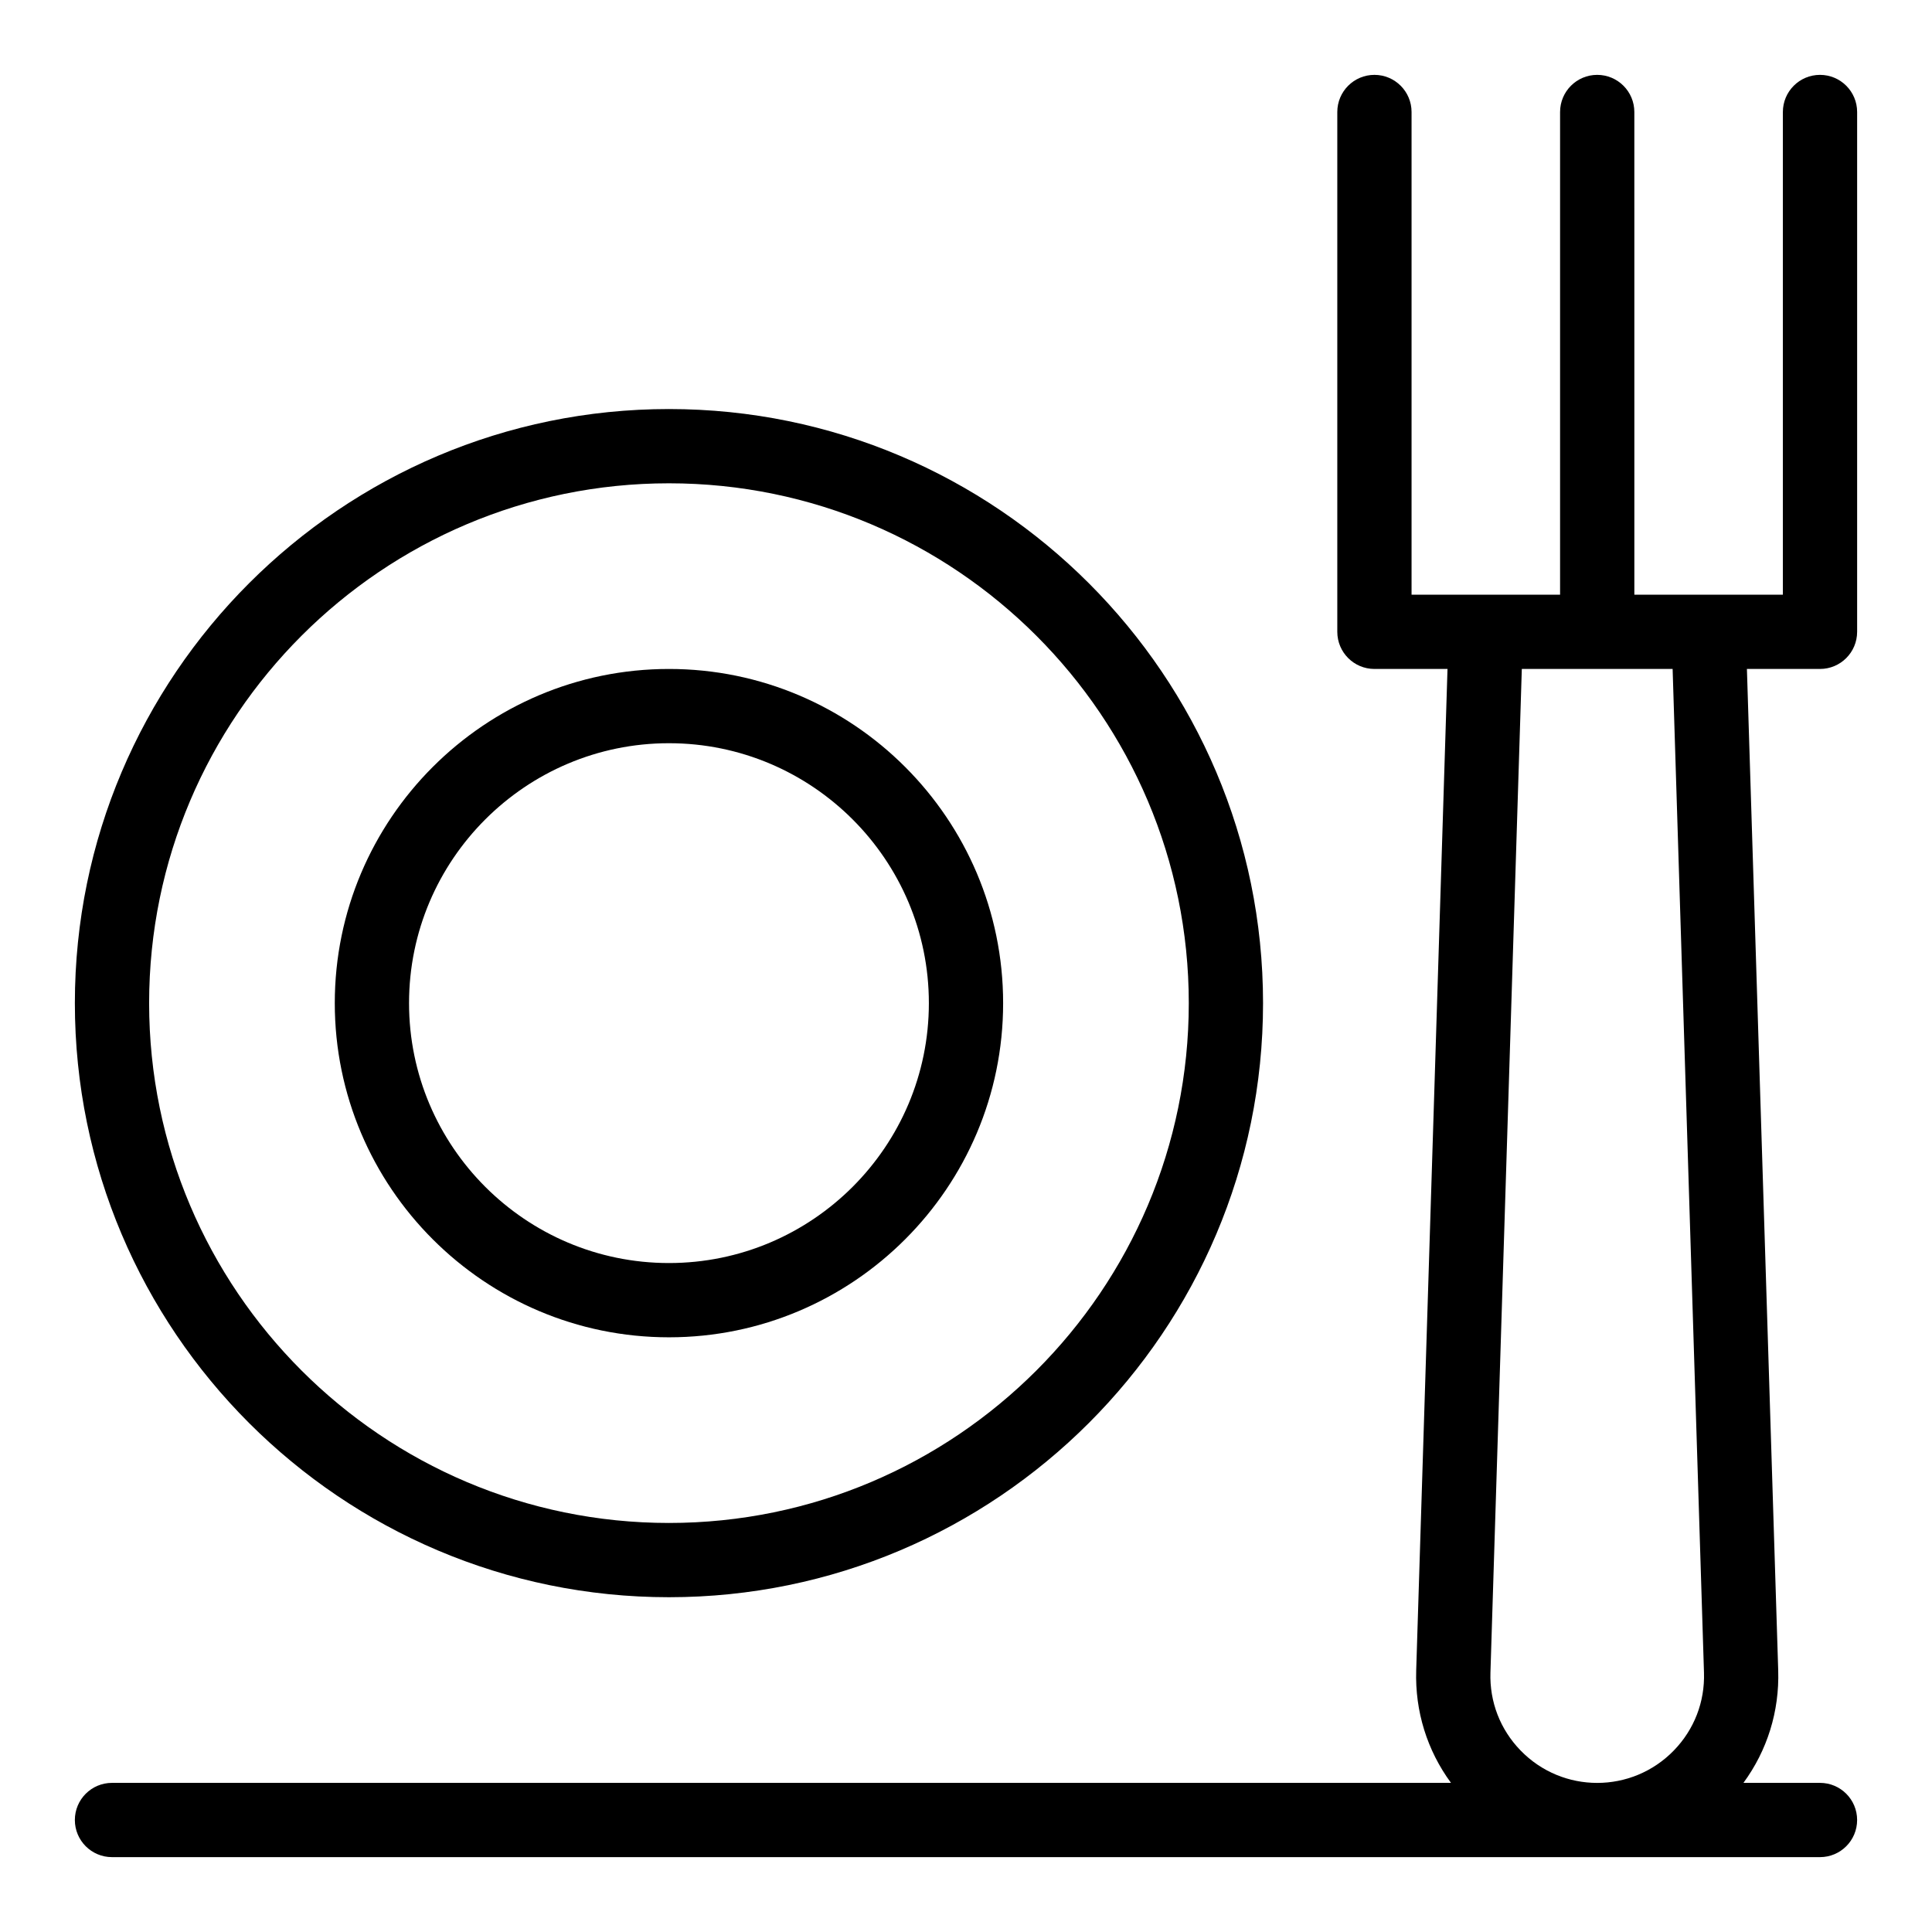
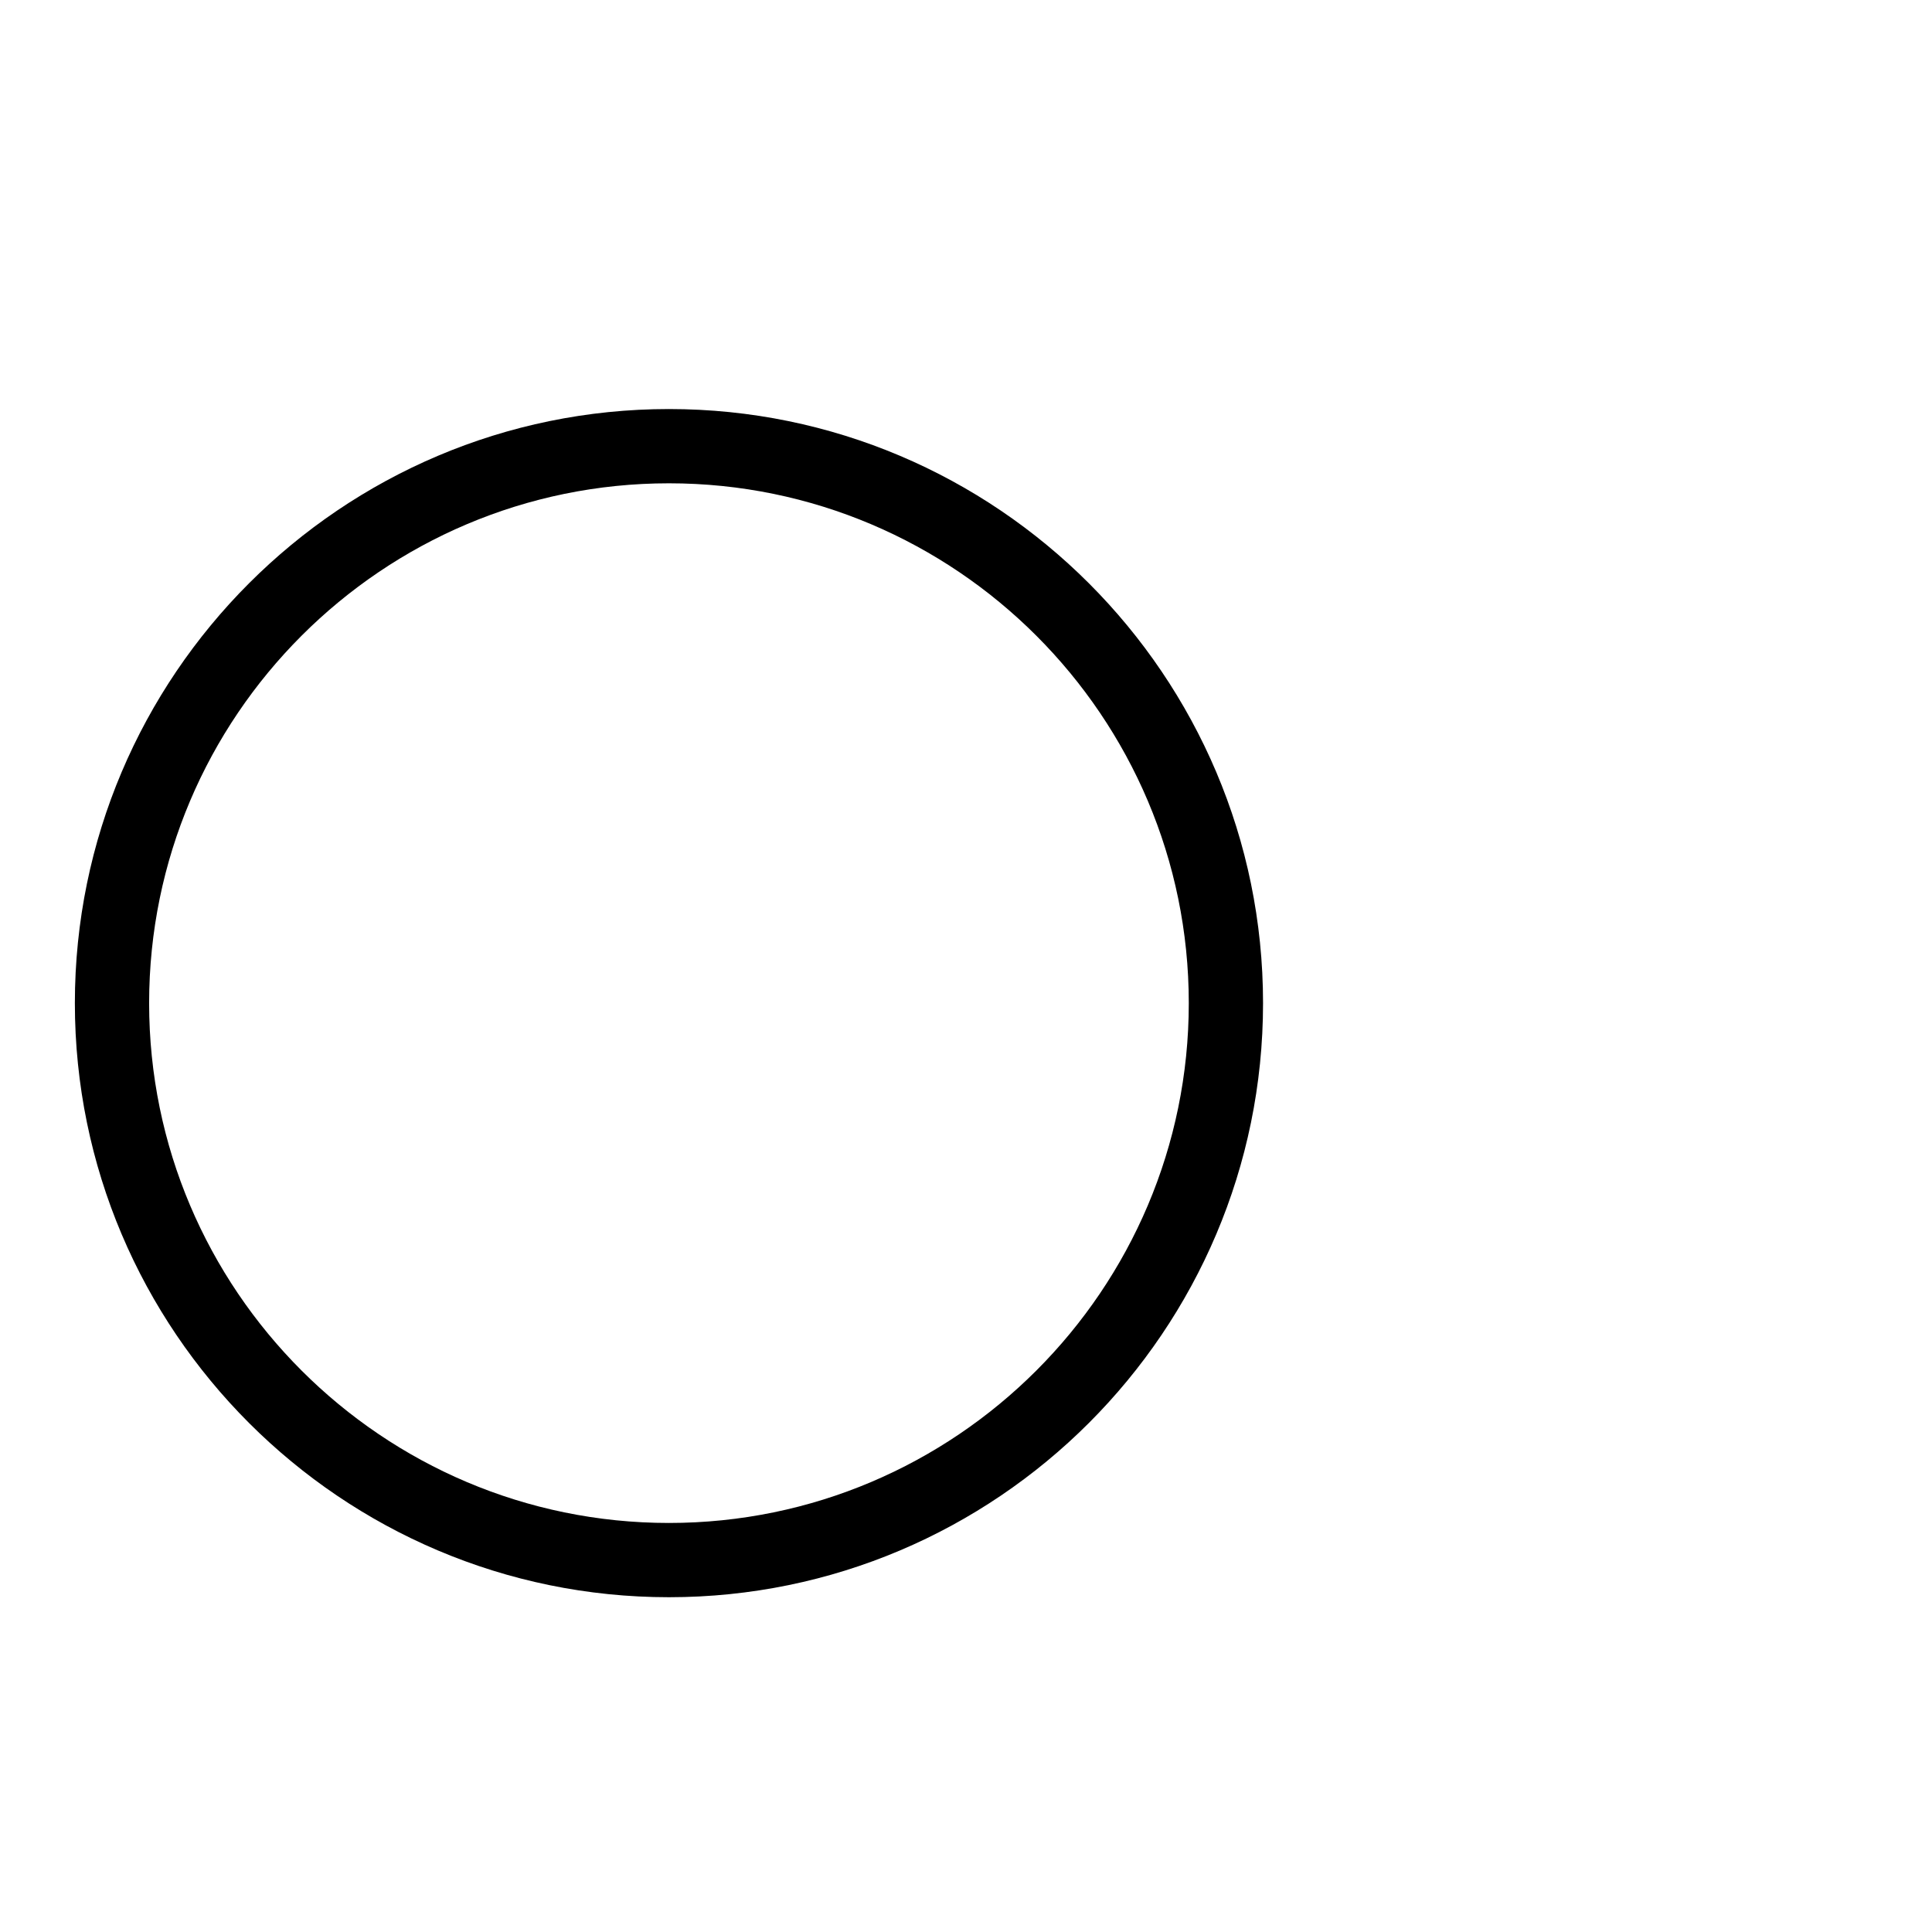
<svg xmlns="http://www.w3.org/2000/svg" fill="#000000" width="800px" height="800px" version="1.1" viewBox="144 144 512 512">
  <g>
    <path d="m321.28 567.28c86.812 0 157.44-70.625 157.44-157.44 0-86.812-70.625-157.44-157.44-157.44-86.812 0-157.44 70.629-157.44 157.44 0 86.816 70.629 157.44 157.44 157.44zm0-295.2c75.961 0 137.76 61.801 137.76 137.76 0 75.961-61.797 137.76-137.76 137.76-75.961 0-137.76-61.801-137.76-137.76 0.004-75.961 61.801-137.76 137.76-137.76z" />
-     <path d="m321.28 498.4c48.832 0 88.559-39.727 88.559-88.559 0-48.832-39.727-88.559-88.559-88.559-48.832 0-88.559 39.727-88.559 88.559 0 48.832 39.727 88.559 88.559 88.559zm0-157.44c37.98 0 68.879 30.898 68.879 68.879 0 37.98-30.898 68.879-68.879 68.879-37.98 0-68.879-30.898-68.879-68.879 0-37.977 30.898-68.879 68.879-68.879z" />
-     <path d="m636.16 311.44v-137.76c0-5.434-4.406-9.84-9.84-9.84-5.434 0-9.84 4.406-9.84 9.84v127.92h-39.359l-0.004-127.92c0-5.434-4.406-9.84-9.84-9.84s-9.84 4.406-9.84 9.84v127.92h-39.359v-127.92c0-5.434-4.406-9.84-9.84-9.84-5.434 0-9.84 4.406-9.84 9.84v137.76c0 5.434 4.406 9.84 9.84 9.84h19.367l-8.297 265.39c-0.34 10.855 2.906 21.219 9.219 29.809h-354.85c-5.434 0-9.84 4.406-9.84 9.84 0 5.434 4.406 9.84 9.84 9.84h452.64c5.434 0 9.84-4.406 9.84-9.84 0-5.434-4.406-9.84-9.84-9.84h-20.289c6.309-8.59 9.555-18.953 9.215-29.809l-8.293-265.39h19.367c5.434 0 9.84-4.406 9.84-9.84zm-40.586 275.85c0.242 7.727-2.59 15.035-7.969 20.586-11.121 11.473-29.508 11.504-40.656 0-5.379-5.551-8.207-12.859-7.969-20.586l8.316-266.01h39.965z" />
  </g>
</svg>